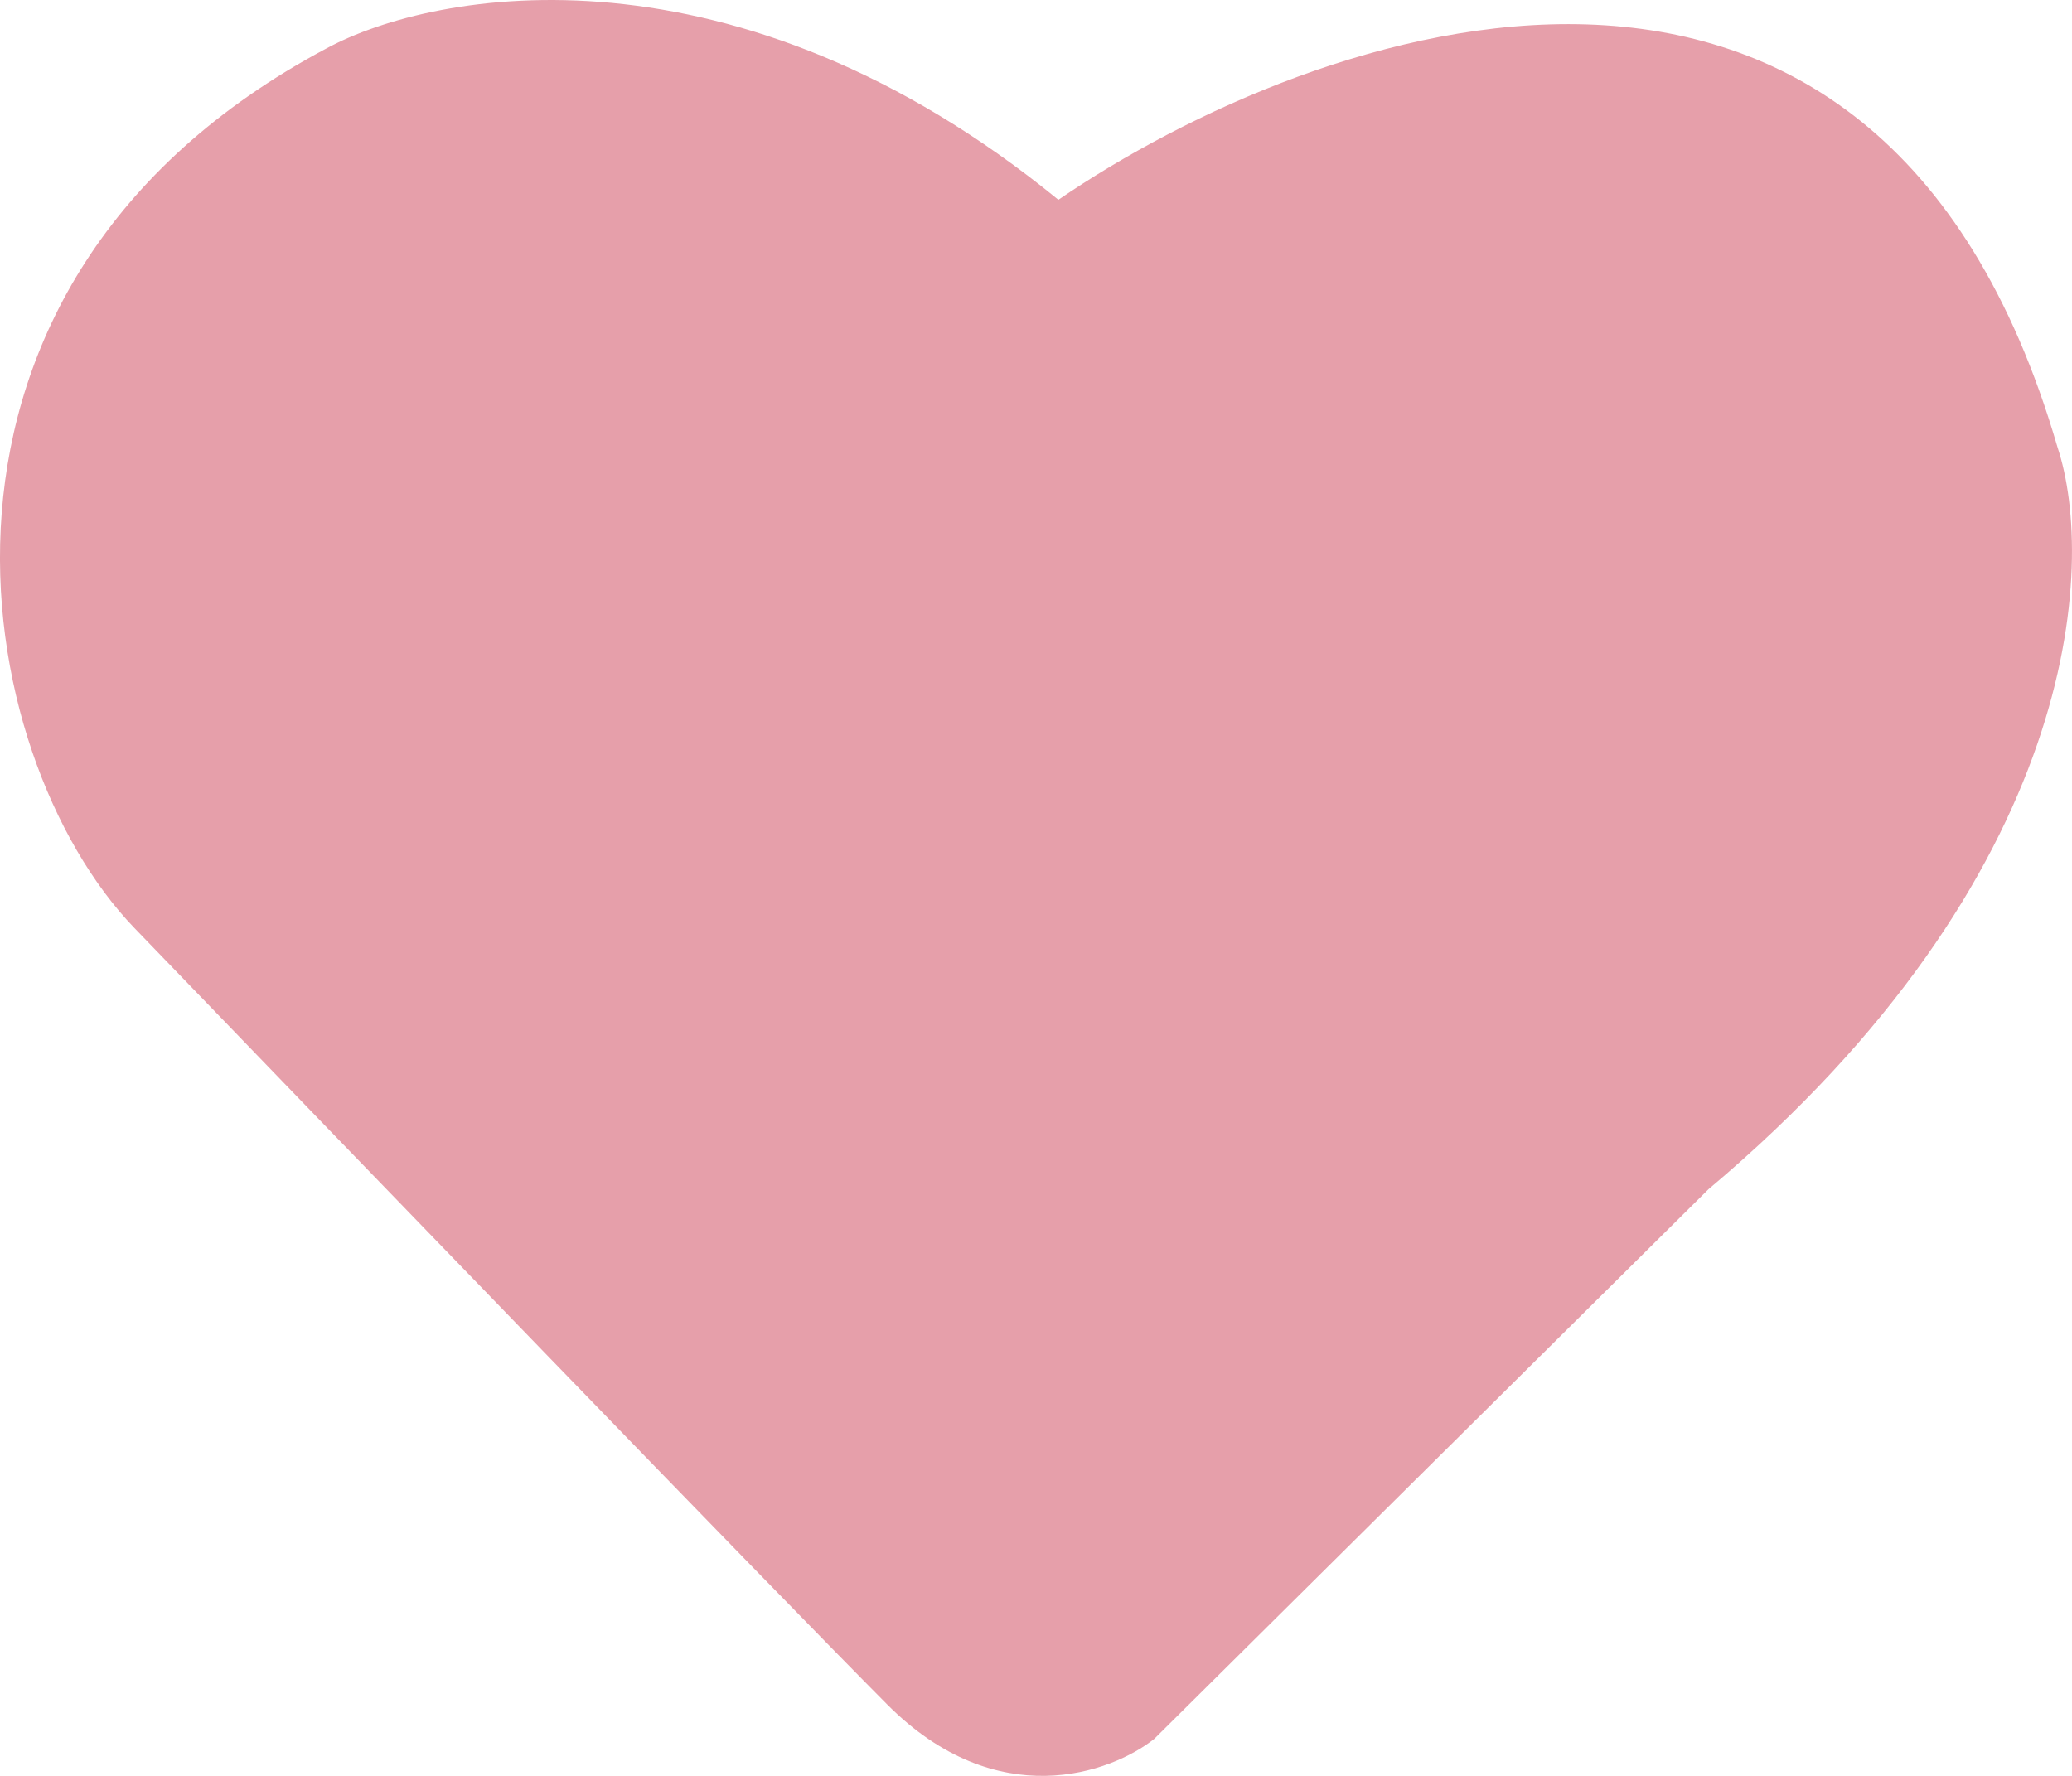
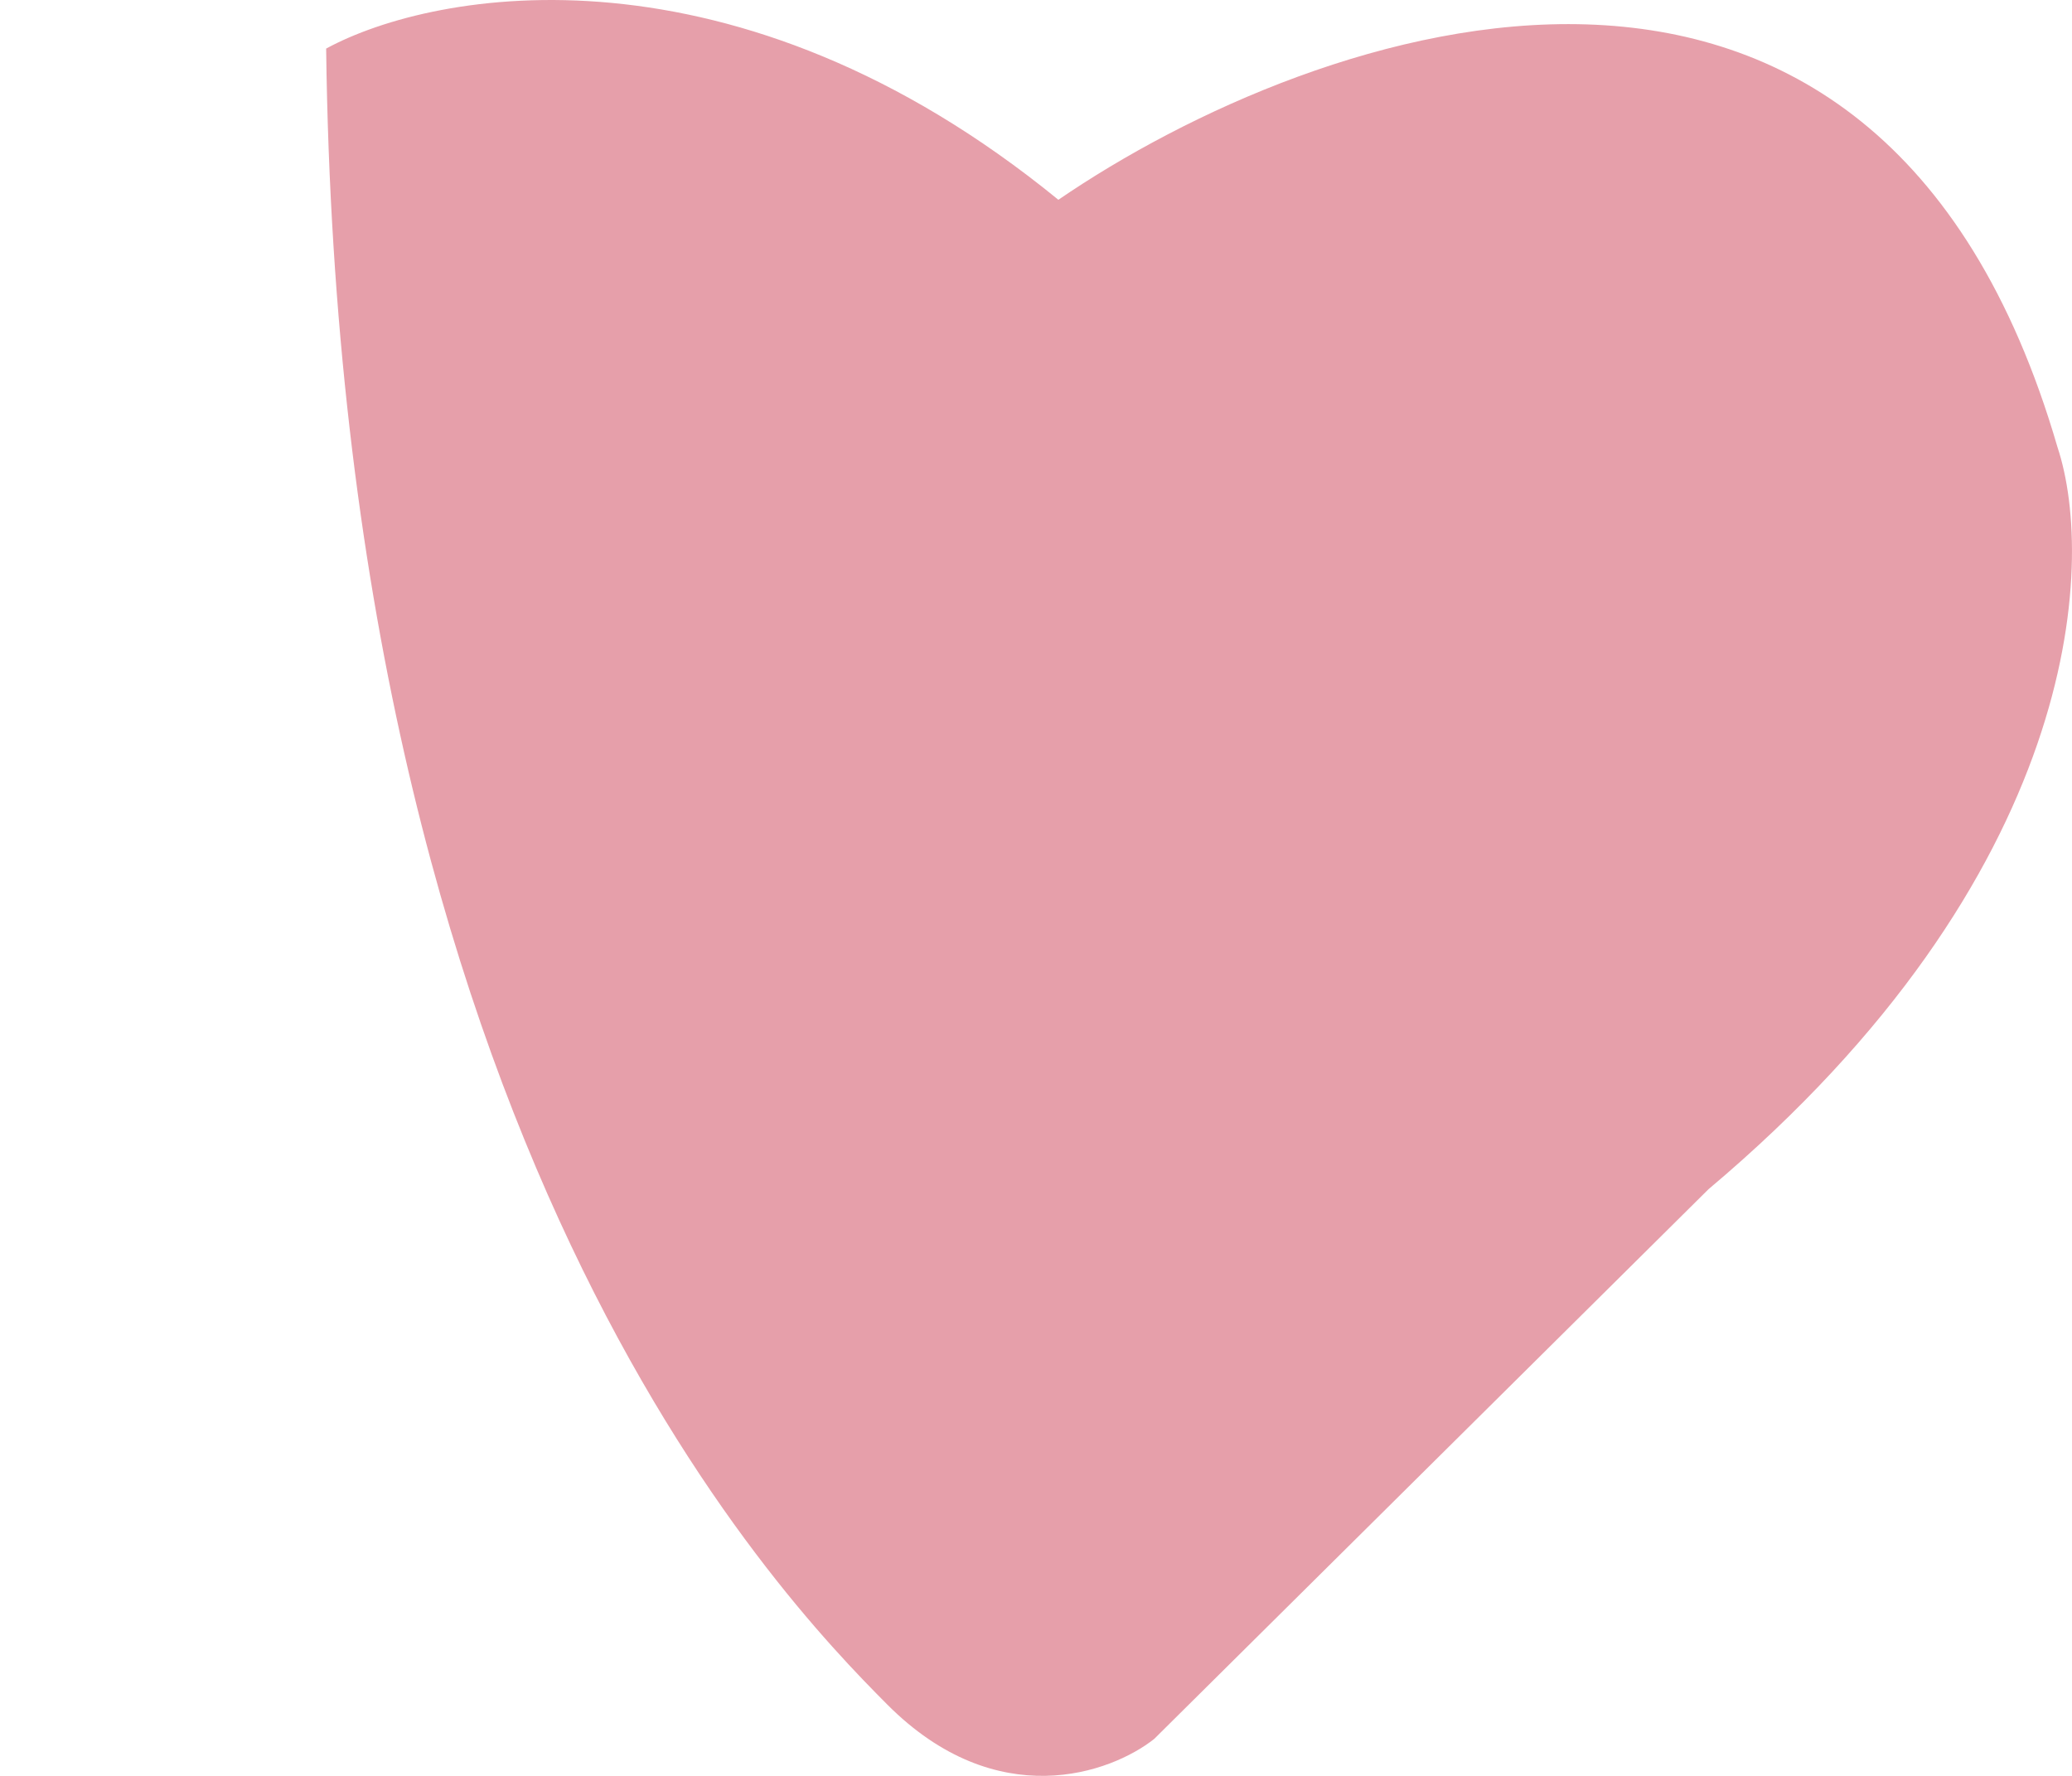
<svg xmlns="http://www.w3.org/2000/svg" width="49" height="42" viewBox="0 0 49 42" fill="none">
-   <path d="M48.657 10.576C44.385 -4.115 31.125 0.554 25.029 4.725C17.39 -1.514 10.302 -0.258 7.713 1.149C-2.775 6.74 -0.746 17.876 3.181 21.95C8.036 26.988 18.394 37.713 20.983 40.313C23.573 42.913 26.27 41.938 27.295 41.126L40.404 28.125C49.208 20.715 49.574 13.338 48.657 10.576Z" fill="#E69FAA" />
+   <path d="M48.657 10.576C44.385 -4.115 31.125 0.554 25.029 4.725C17.39 -1.514 10.302 -0.258 7.713 1.149C8.036 26.988 18.394 37.713 20.983 40.313C23.573 42.913 26.27 41.938 27.295 41.126L40.404 28.125C49.208 20.715 49.574 13.338 48.657 10.576Z" fill="#E69FAA" />
</svg>